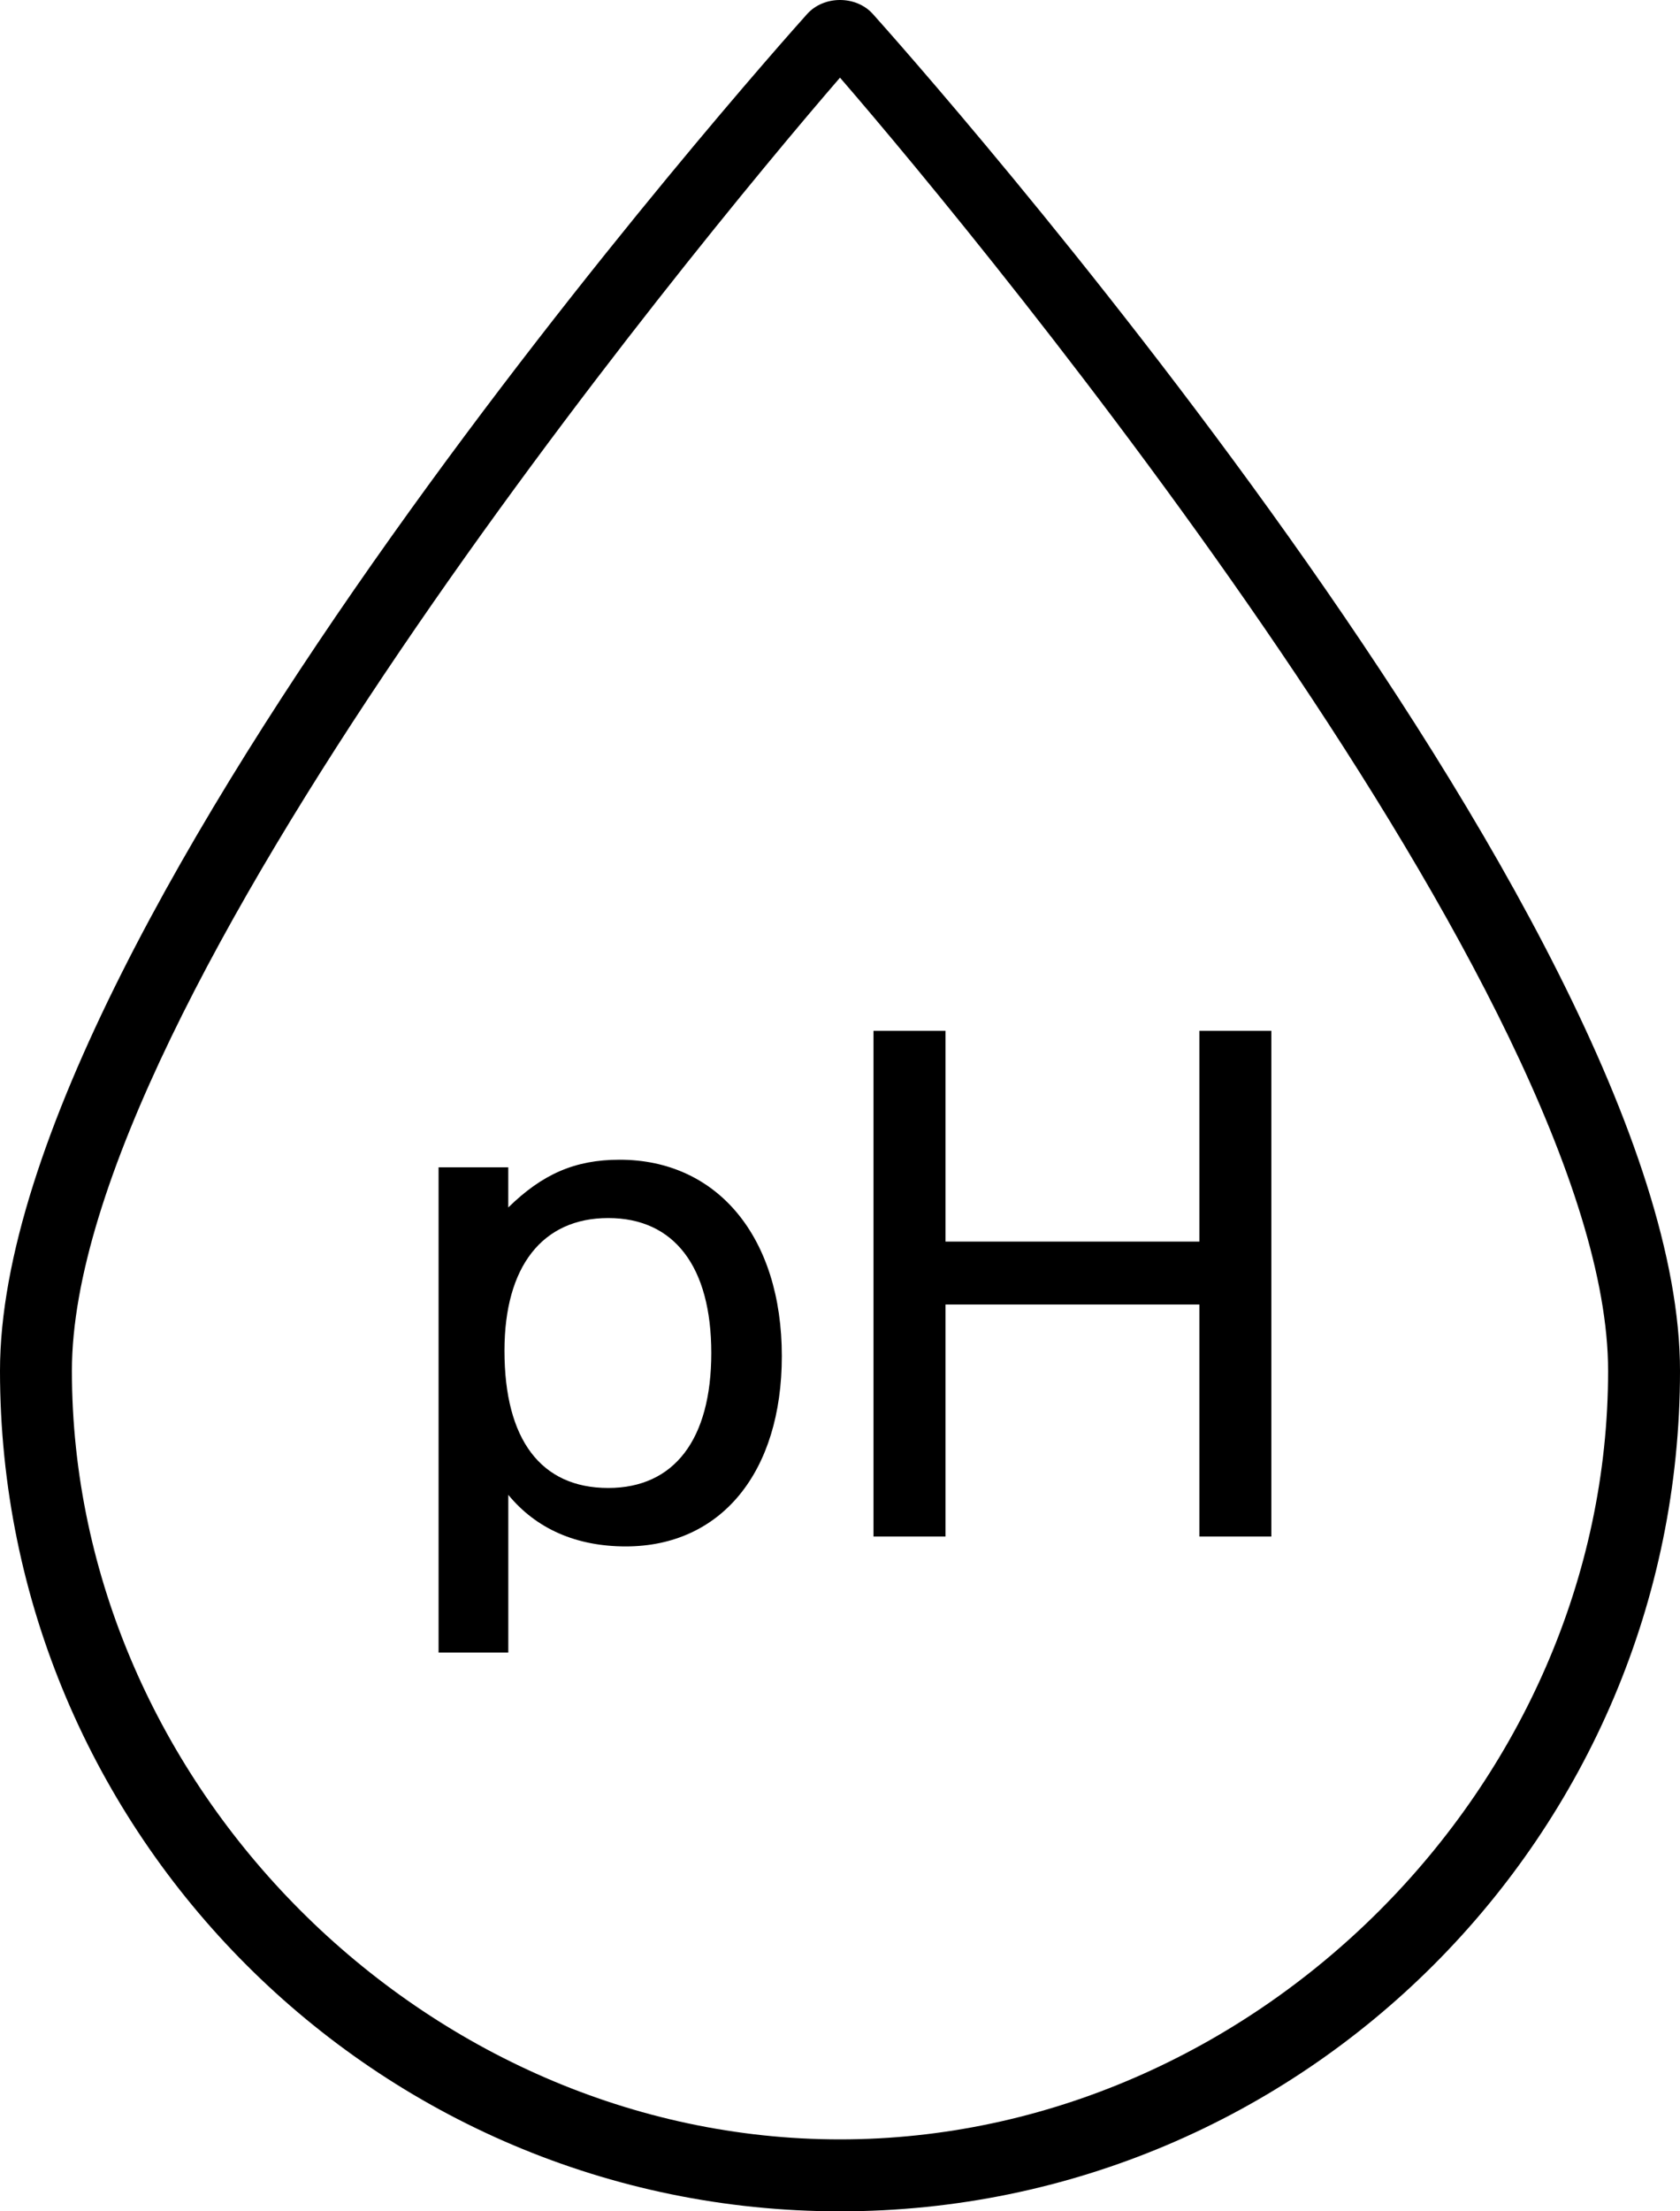
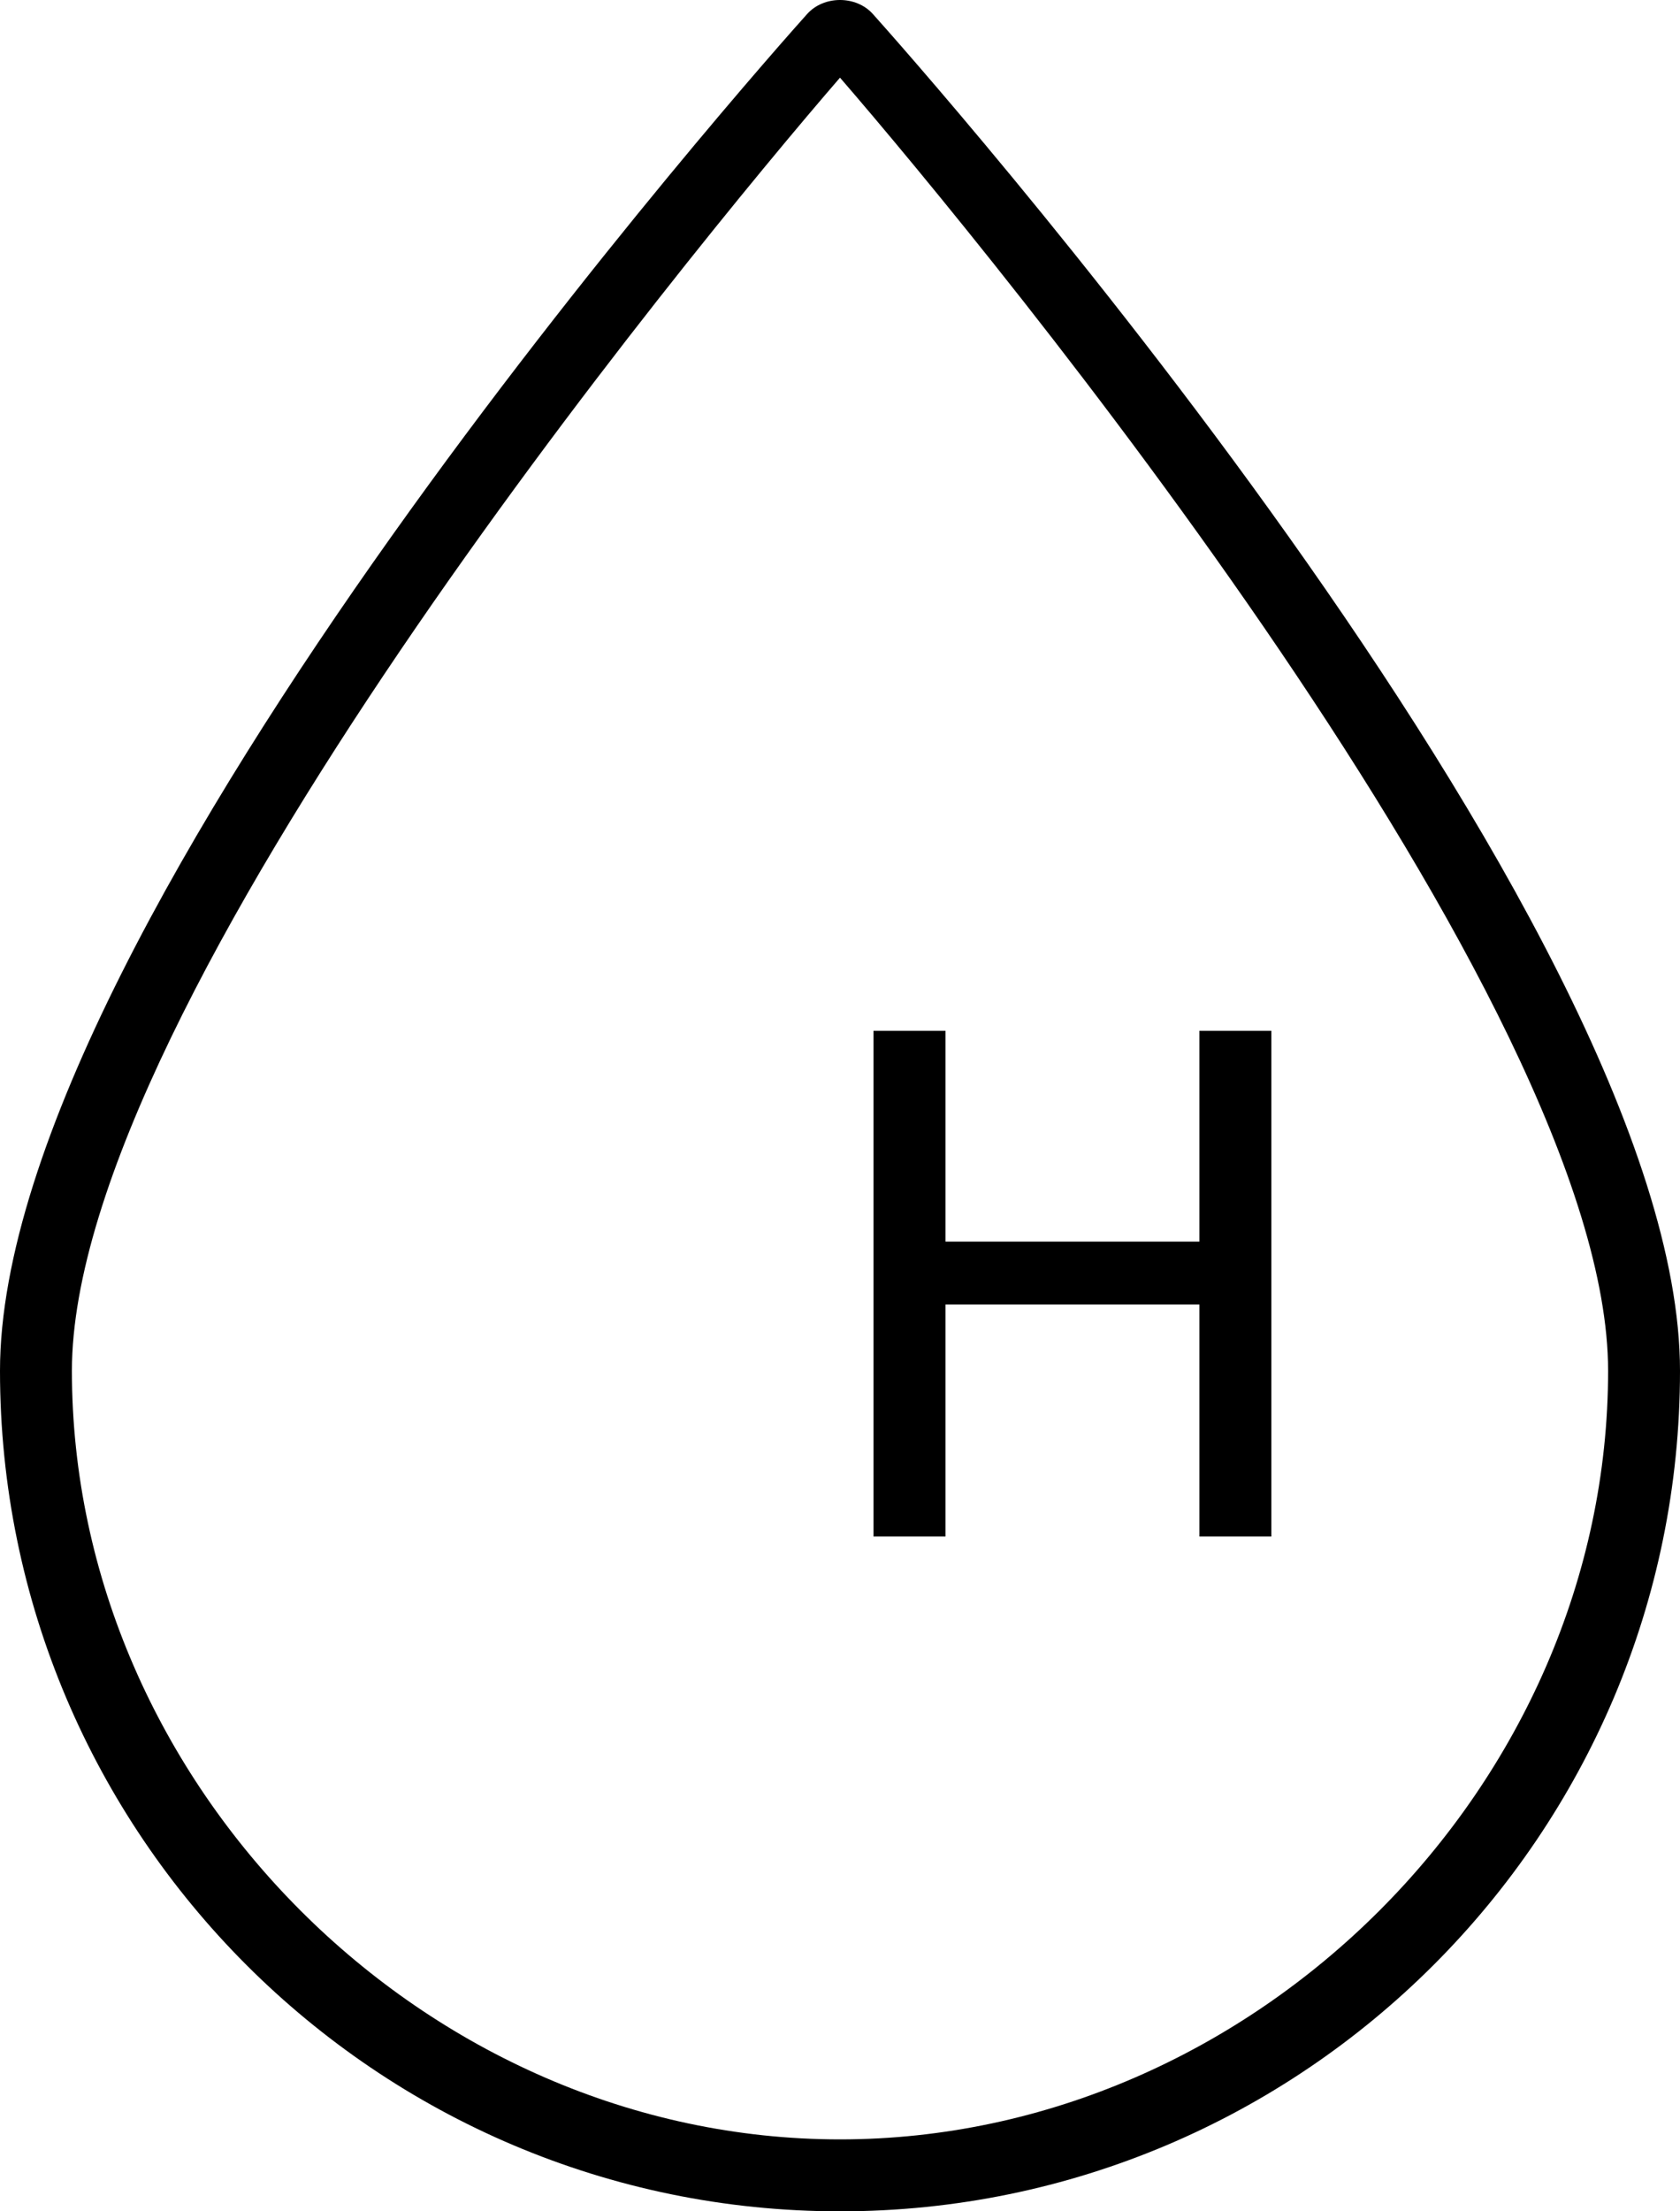
<svg xmlns="http://www.w3.org/2000/svg" id="Warstwa_1" viewBox="0 0 44.182 58.117">
  <path d="m22.956.369c-.441-.492-1.289-.492-1.73,0C20.358,1.335,0,24.158,0,36.026c0,12.181,9.91,22.091,22.091,22.091s22.091-9.91,22.091-22.091C44.182,24.158,23.822,1.335,22.956.369Zm-.865,55.857c-10.899,0-20.2-9.301-20.2-20.2C1.891,26.352,18.175,6.566,22.091,2.041c3.916,4.524,20.2,24.306,20.2,33.985,0,10.899-9.301,20.2-20.2,20.2Z" />
-   <path d="m13.367,30.678v1.056c.896-.876,1.753-1.255,2.929-1.255,2.571,0,4.265,2.032,4.265,5.161,0,3.049-1.594,5.002-4.104,5.002-1.296,0-2.352-.459-3.089-1.355v4.145h-1.834v-12.753h1.834Zm-.1,4.822c0,2.332.956,3.606,2.729,3.606,1.734,0,2.71-1.274,2.71-3.547,0-2.271-.976-3.547-2.71-3.547-1.733,0-2.729,1.275-2.729,3.487Z" />
-   <path d="m24.866,34.284v6.098h-1.894v-13.291h1.894v5.54h6.676v-5.54h1.893v13.291h-1.893v-6.098h-6.676Z" />
+   <path d="m24.866,34.284v6.098h-1.894v-13.291h1.894v5.54h6.676v-5.54h1.893v13.291h-1.893v-6.098Z" />
</svg>